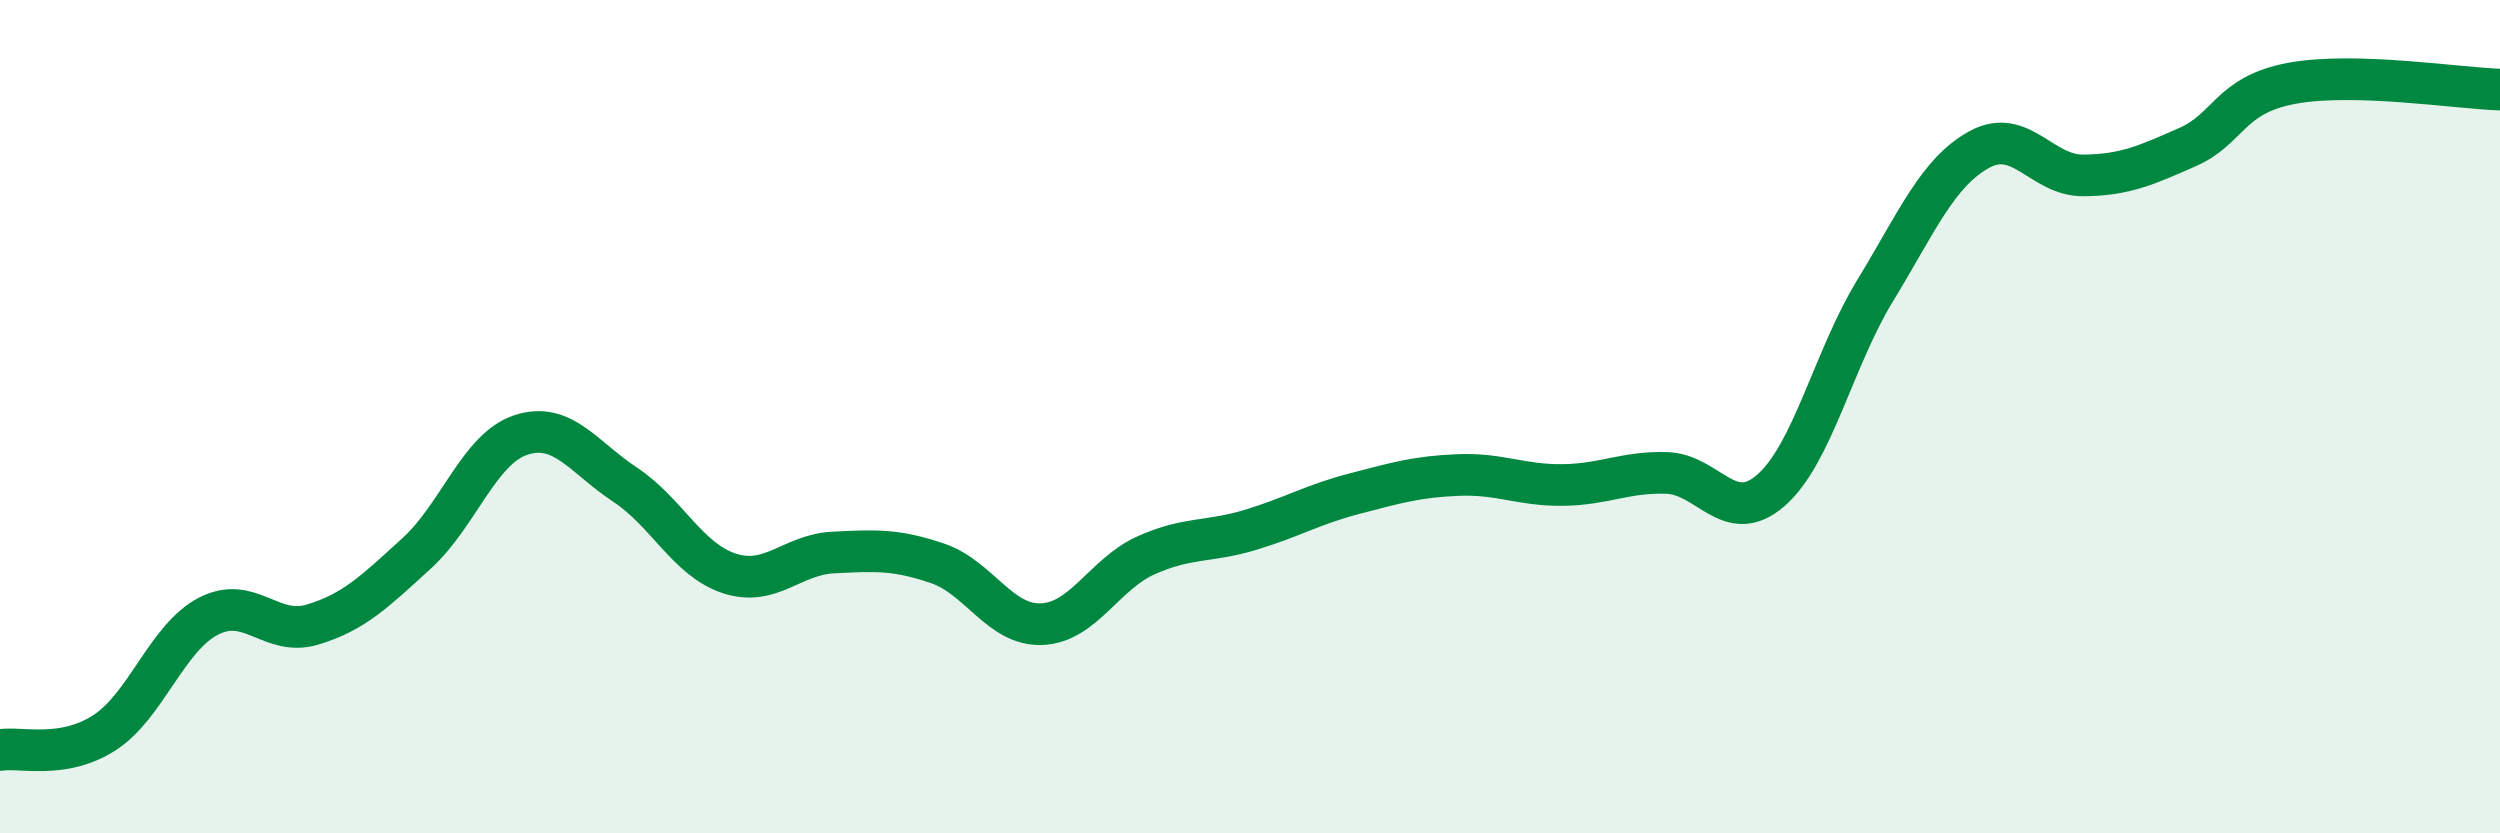
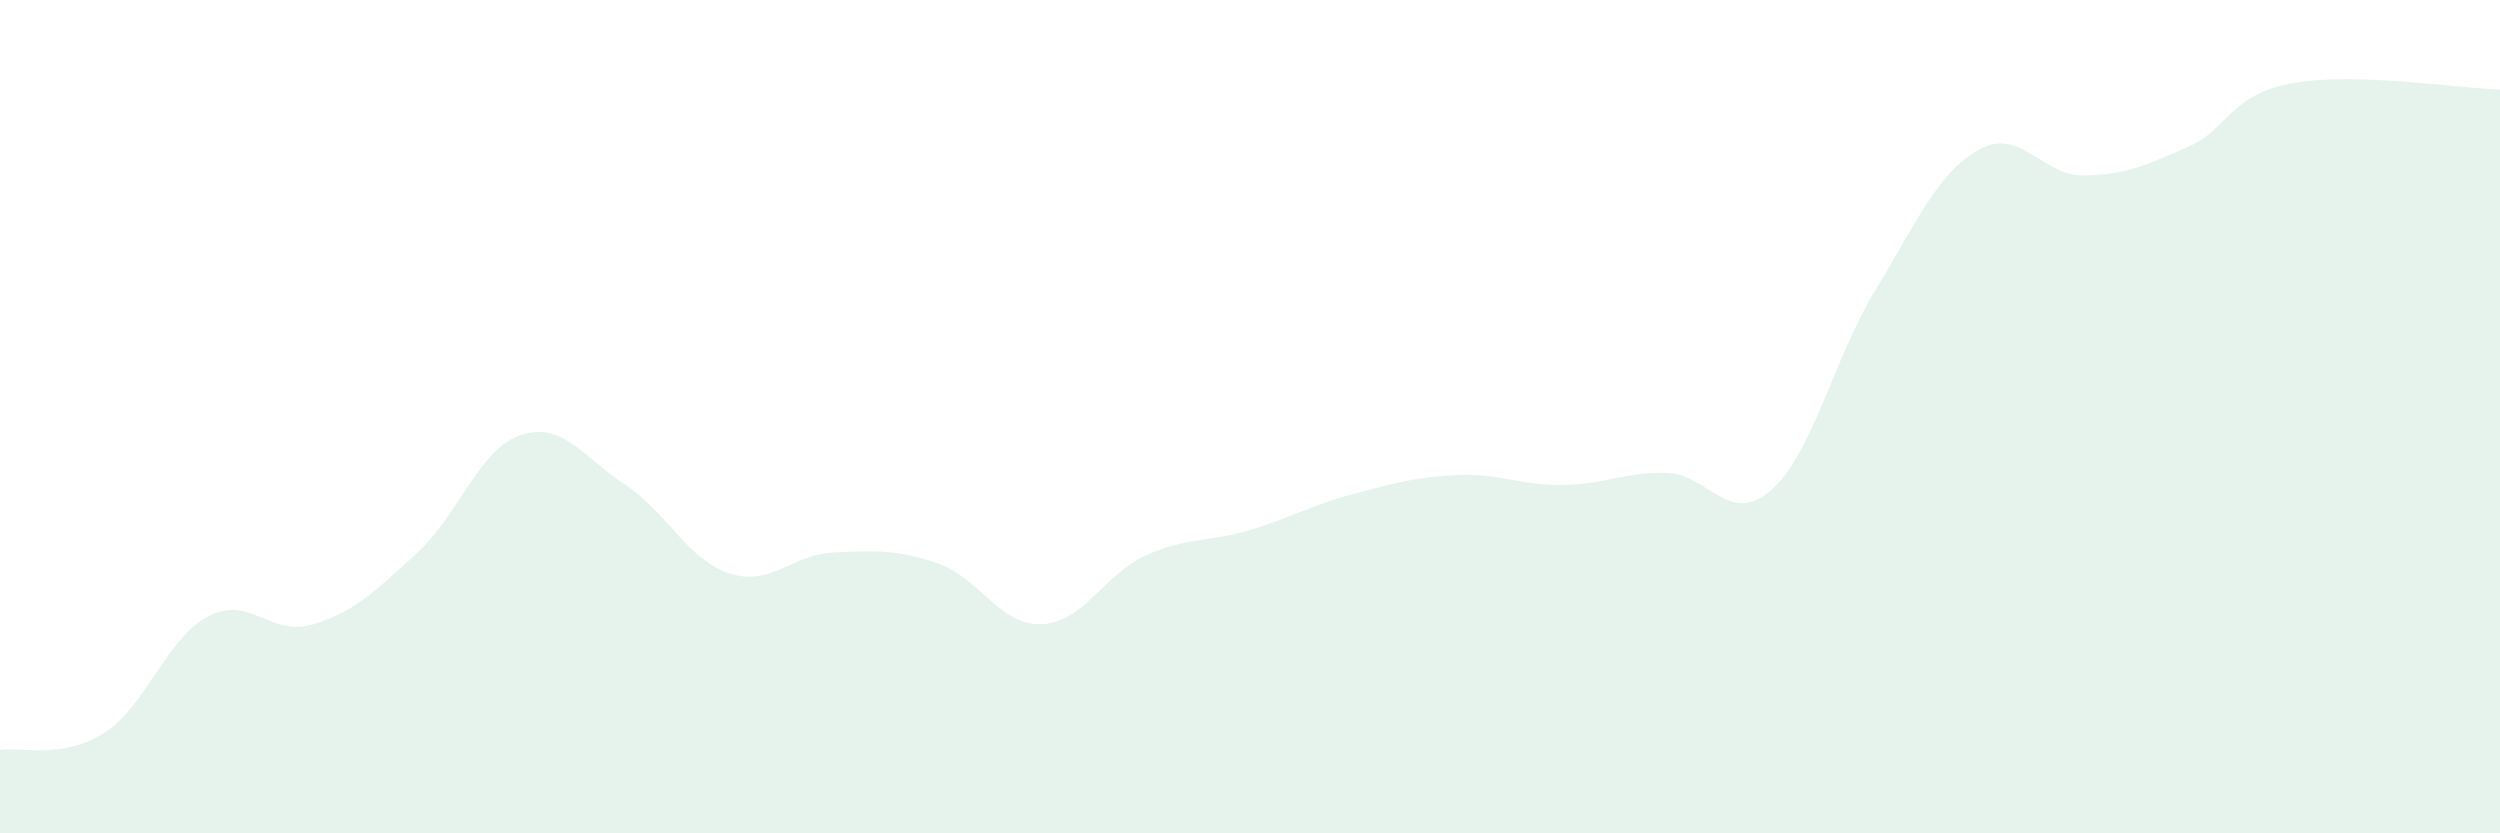
<svg xmlns="http://www.w3.org/2000/svg" width="60" height="20" viewBox="0 0 60 20">
  <path d="M 0,18 C 0.5,17.92 1.5,18.23 2.5,17.59 C 3.5,16.95 4,15.31 5,14.79 C 6,14.27 6.5,15.29 7.5,14.99 C 8.5,14.69 9,14.19 10,13.28 C 11,12.37 11.5,10.77 12.5,10.44 C 13.5,10.11 14,10.97 15,11.63 C 16,12.29 16.5,13.43 17.5,13.76 C 18.5,14.09 19,13.31 20,13.26 C 21,13.21 21.5,13.18 22.5,13.52 C 23.5,13.86 24,15.02 25,14.98 C 26,14.94 26.5,13.78 27.5,13.33 C 28.5,12.88 29,13.02 30,12.72 C 31,12.42 31.5,12.11 32.5,11.85 C 33.5,11.59 34,11.44 35,11.4 C 36,11.36 36.5,11.65 37.5,11.64 C 38.5,11.63 39,11.32 40,11.35 C 41,11.38 41.5,12.64 42.5,11.77 C 43.5,10.9 44,8.62 45,6.98 C 46,5.34 46.5,4.14 47.5,3.59 C 48.5,3.04 49,4.22 50,4.21 C 51,4.2 51.5,3.97 52.5,3.53 C 53.5,3.09 53.5,2.28 55,2 C 56.5,1.72 59,2.12 60,2.15L60 20L0 20Z" fill="#008740" opacity="0.1" stroke-linecap="round" stroke-linejoin="round" />
-   <path d="M 0,18 C 0.5,17.92 1.5,18.23 2.5,17.59 C 3.5,16.95 4,15.31 5,14.79 C 6,14.27 6.5,15.29 7.5,14.99 C 8.5,14.69 9,14.19 10,13.28 C 11,12.37 11.5,10.77 12.5,10.44 C 13.5,10.11 14,10.97 15,11.63 C 16,12.29 16.5,13.43 17.5,13.76 C 18.5,14.09 19,13.31 20,13.26 C 21,13.21 21.5,13.18 22.5,13.52 C 23.5,13.86 24,15.02 25,14.98 C 26,14.94 26.5,13.78 27.5,13.33 C 28.5,12.88 29,13.02 30,12.72 C 31,12.42 31.5,12.11 32.5,11.85 C 33.5,11.59 34,11.44 35,11.4 C 36,11.36 36.5,11.65 37.5,11.64 C 38.5,11.63 39,11.32 40,11.35 C 41,11.38 41.5,12.64 42.5,11.77 C 43.5,10.9 44,8.62 45,6.98 C 46,5.34 46.5,4.14 47.5,3.59 C 48.5,3.04 49,4.22 50,4.21 C 51,4.2 51.5,3.97 52.5,3.53 C 53.5,3.09 53.5,2.28 55,2 C 56.5,1.72 59,2.12 60,2.15" stroke="#008740" stroke-width="1" fill="none" stroke-linecap="round" stroke-linejoin="round" />
</svg>